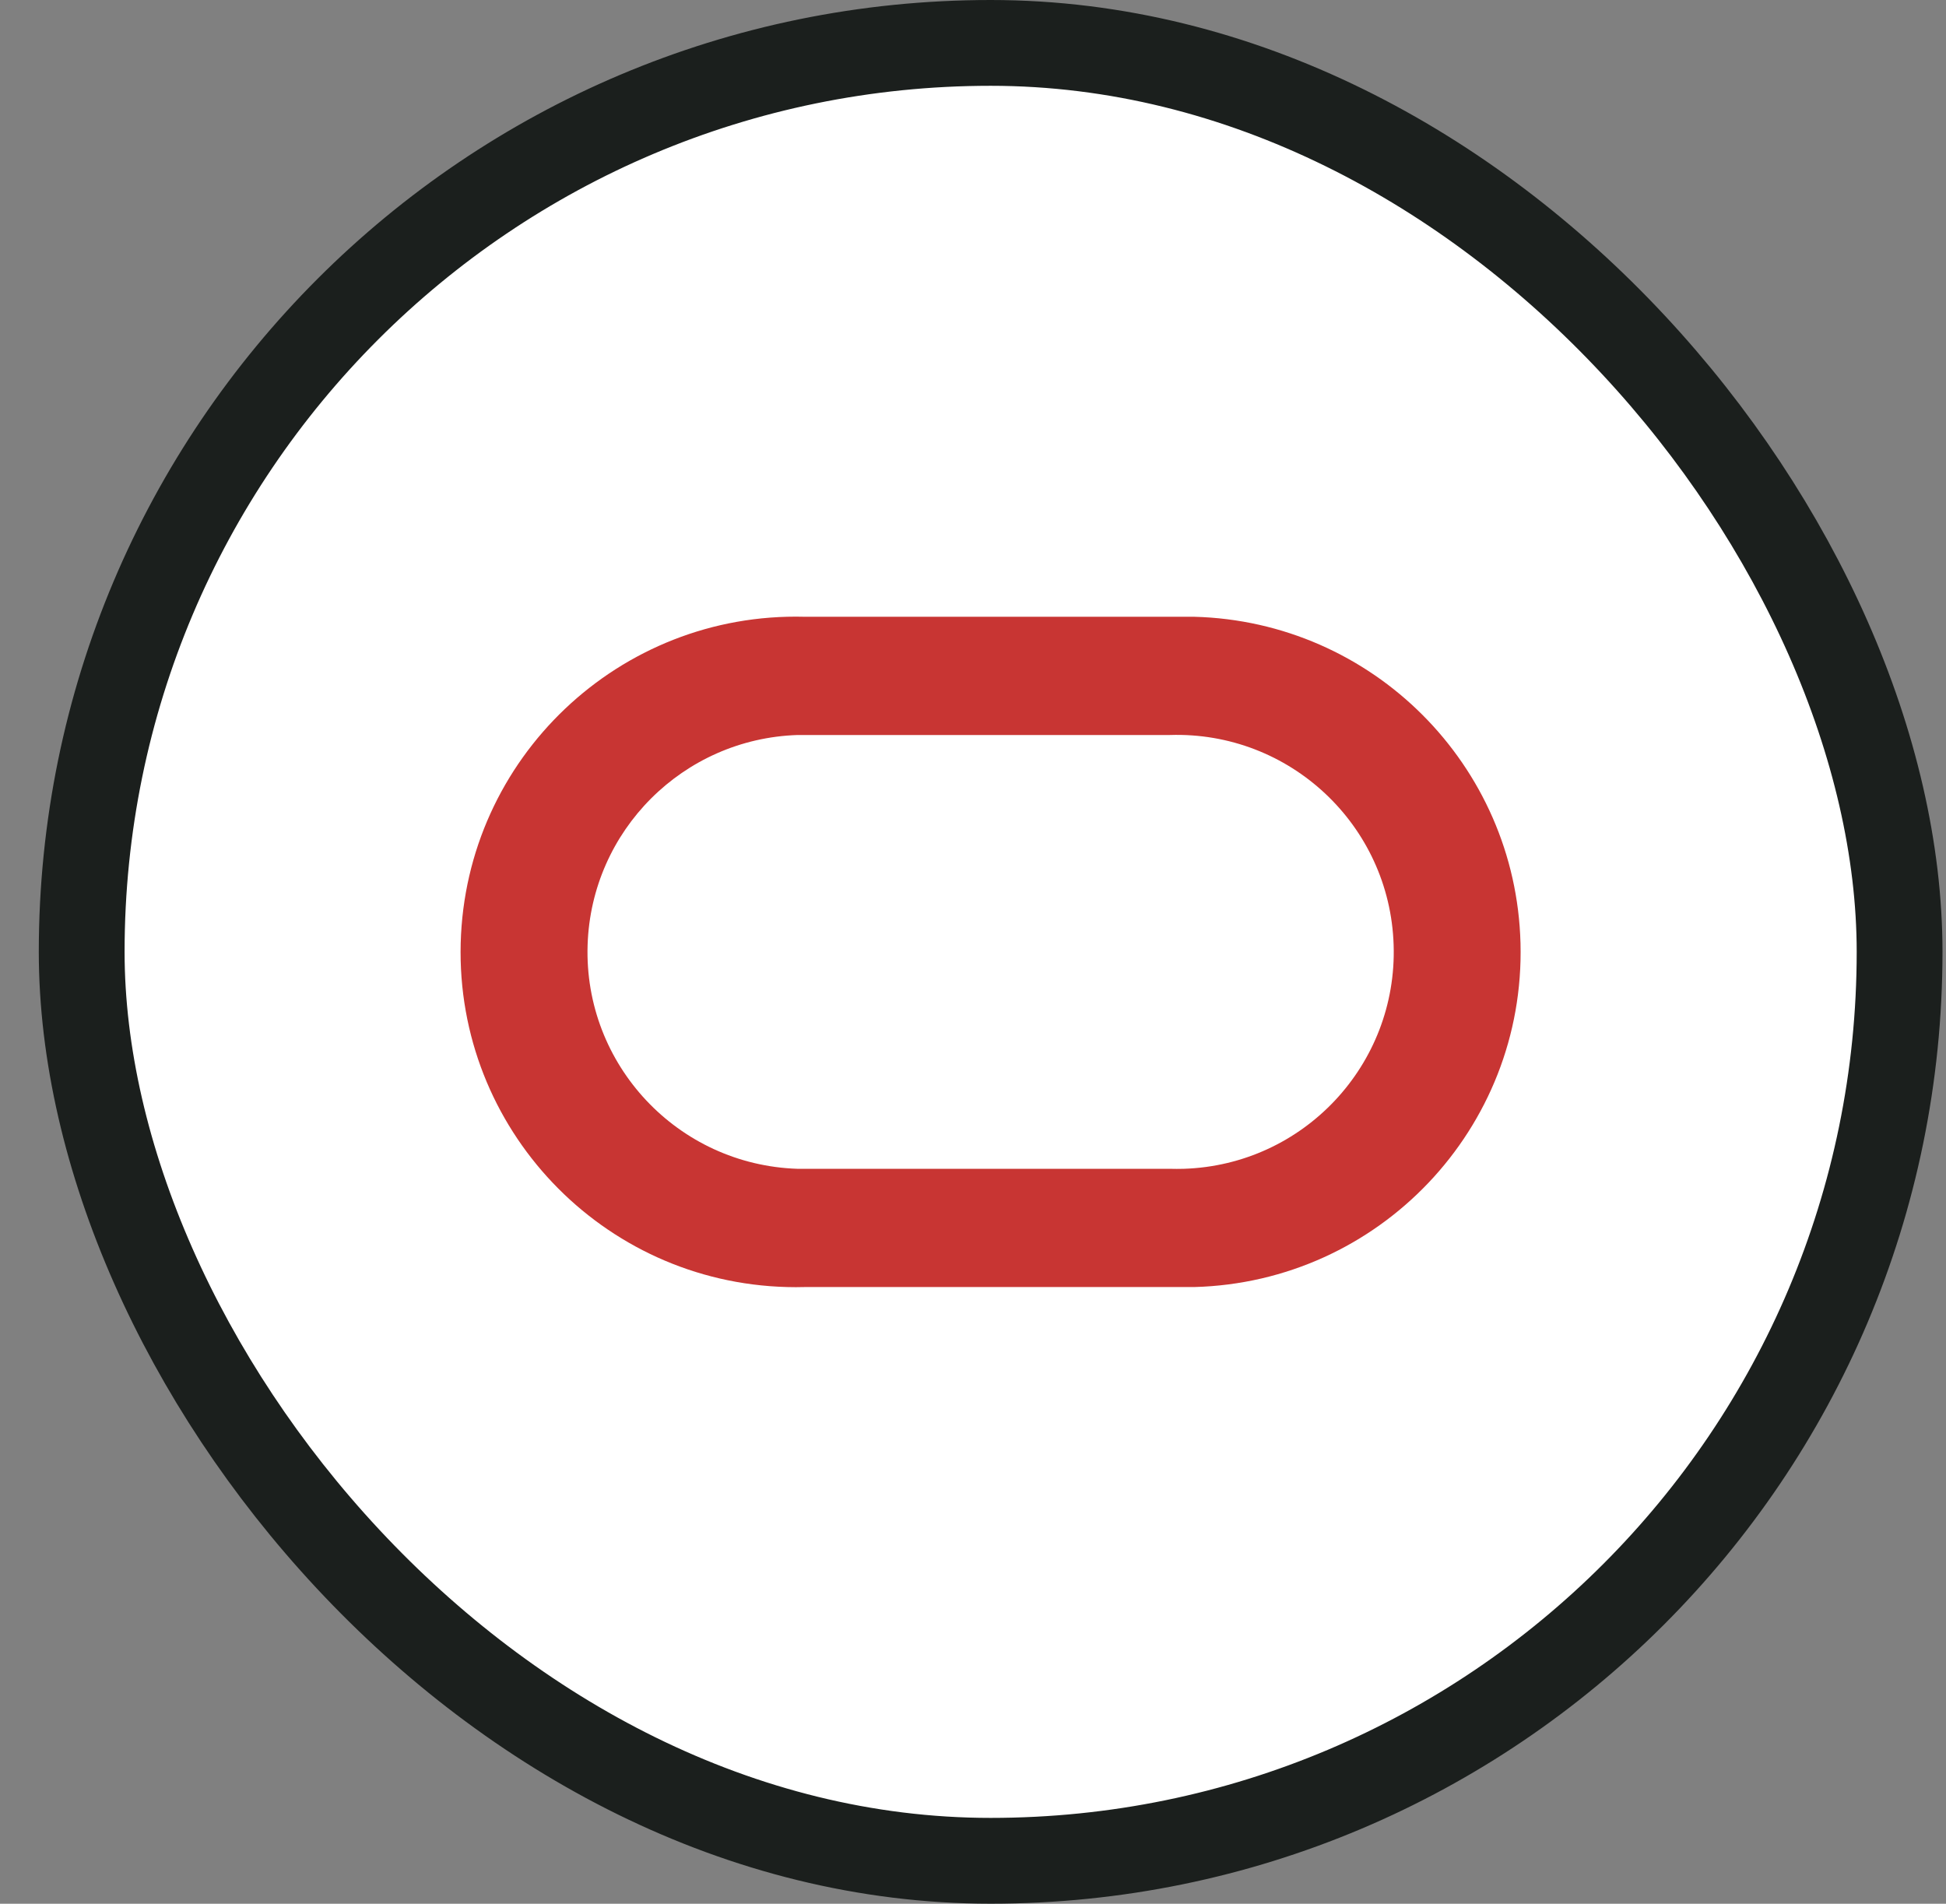
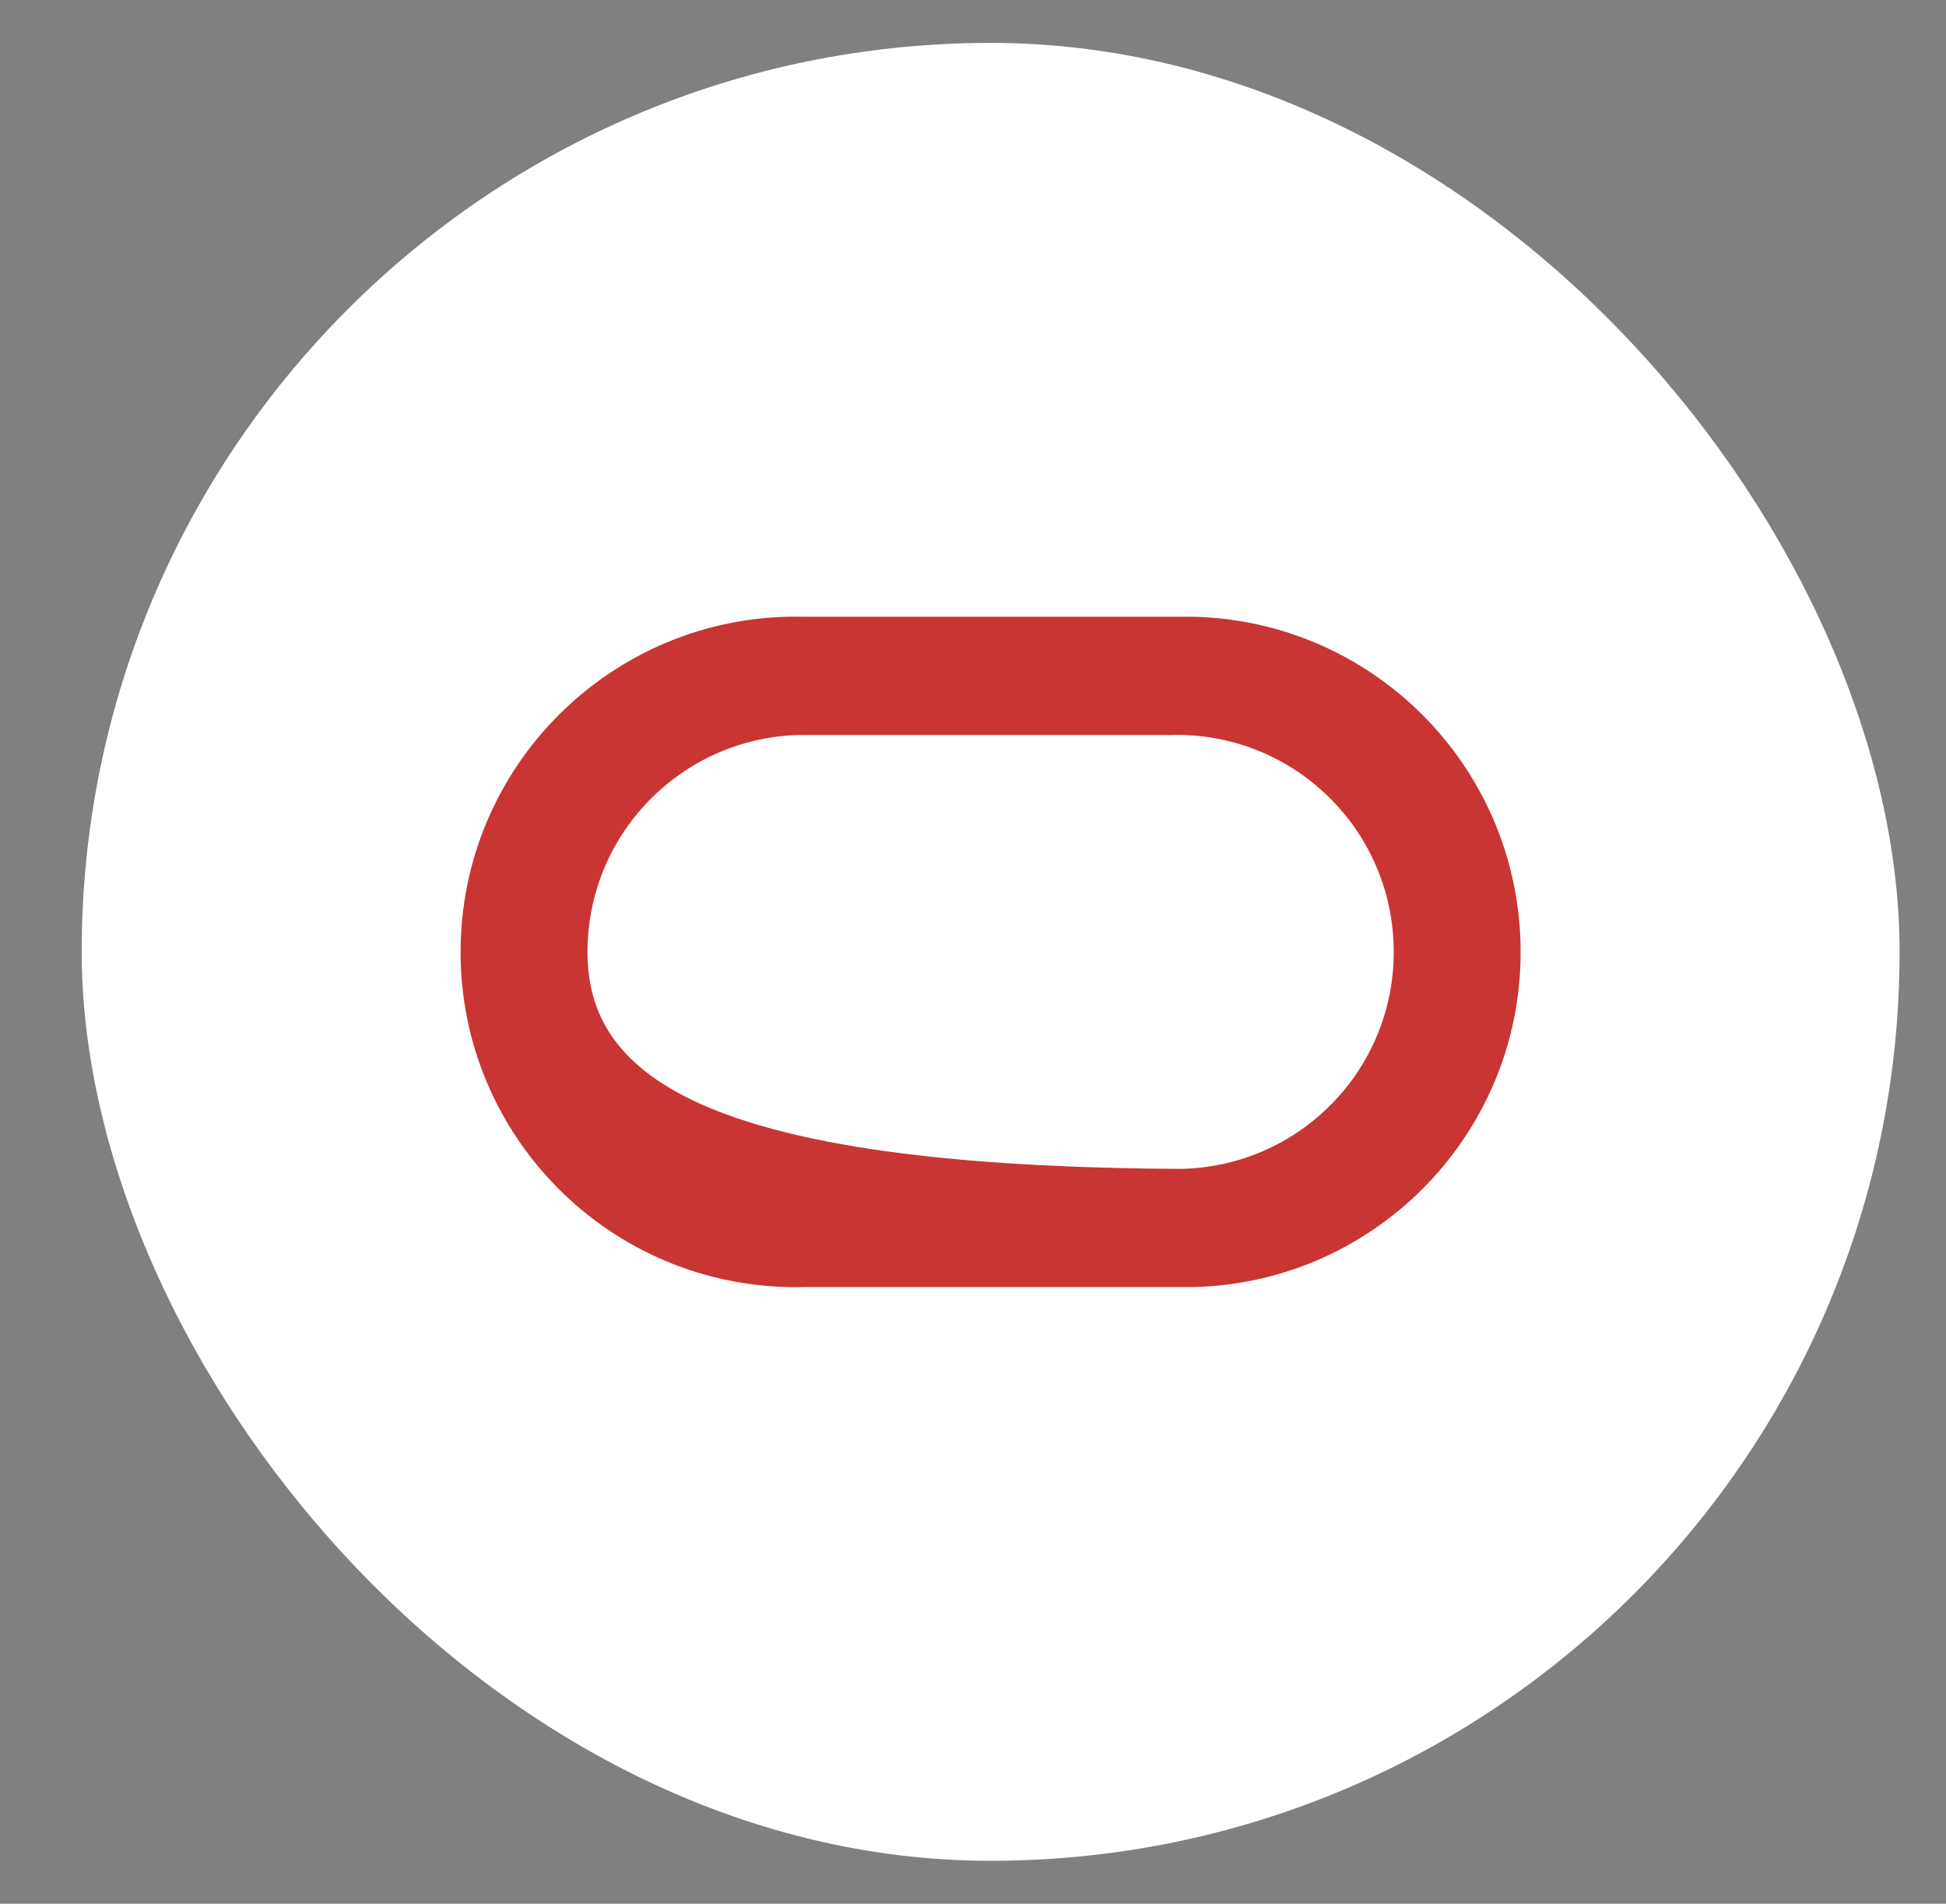
<svg xmlns="http://www.w3.org/2000/svg" width="46" height="45" viewBox="0 0 46 45" fill="none">
  <rect x="0" y="0" width="46" height="45" fill="#808080" stroke="none" />
  <rect x="1.931" y="1.014" width="42.972" height="42.971" rx="21.486" fill="white" />
  <g clip-path="url(#clip0_1651_1001)">
-     <path d="M28.228 14.579H19.019C14.643 14.466 11.005 17.921 10.89 22.297C10.776 26.672 14.231 30.31 18.606 30.423C18.743 30.427 18.88 30.427 19.017 30.423H28.227C32.602 30.308 36.057 26.67 35.942 22.297C35.834 18.081 32.442 14.689 28.228 14.579ZM27.983 27.628C27.872 27.631 27.762 27.631 27.653 27.628H18.852C16.019 27.536 13.798 25.166 13.89 22.336C13.978 19.633 16.149 17.462 18.852 17.374H27.651C30.483 17.282 32.853 19.503 32.943 22.336C33.035 25.168 30.813 27.538 27.981 27.628H27.983Z" fill="#C83533" />
+     <path d="M28.228 14.579H19.019C14.643 14.466 11.005 17.921 10.89 22.297C10.776 26.672 14.231 30.31 18.606 30.423C18.743 30.427 18.88 30.427 19.017 30.423H28.227C32.602 30.308 36.057 26.67 35.942 22.297C35.834 18.081 32.442 14.689 28.228 14.579ZM27.983 27.628C27.872 27.631 27.762 27.631 27.653 27.628C16.019 27.536 13.798 25.166 13.89 22.336C13.978 19.633 16.149 17.462 18.852 17.374H27.651C30.483 17.282 32.853 19.503 32.943 22.336C33.035 25.168 30.813 27.538 27.981 27.628H27.983Z" fill="#C83533" />
  </g>
-   <rect x="1.931" y="1.014" width="42.972" height="42.971" rx="21.486" stroke="#1B1F1D" stroke-width="2.028" />
  <defs>
    <clipPath id="clip0_1651_1001">
      <rect width="25.057" height="15.848" fill="white" transform="translate(10.889 14.576)" />
    </clipPath>
  </defs>
</svg>